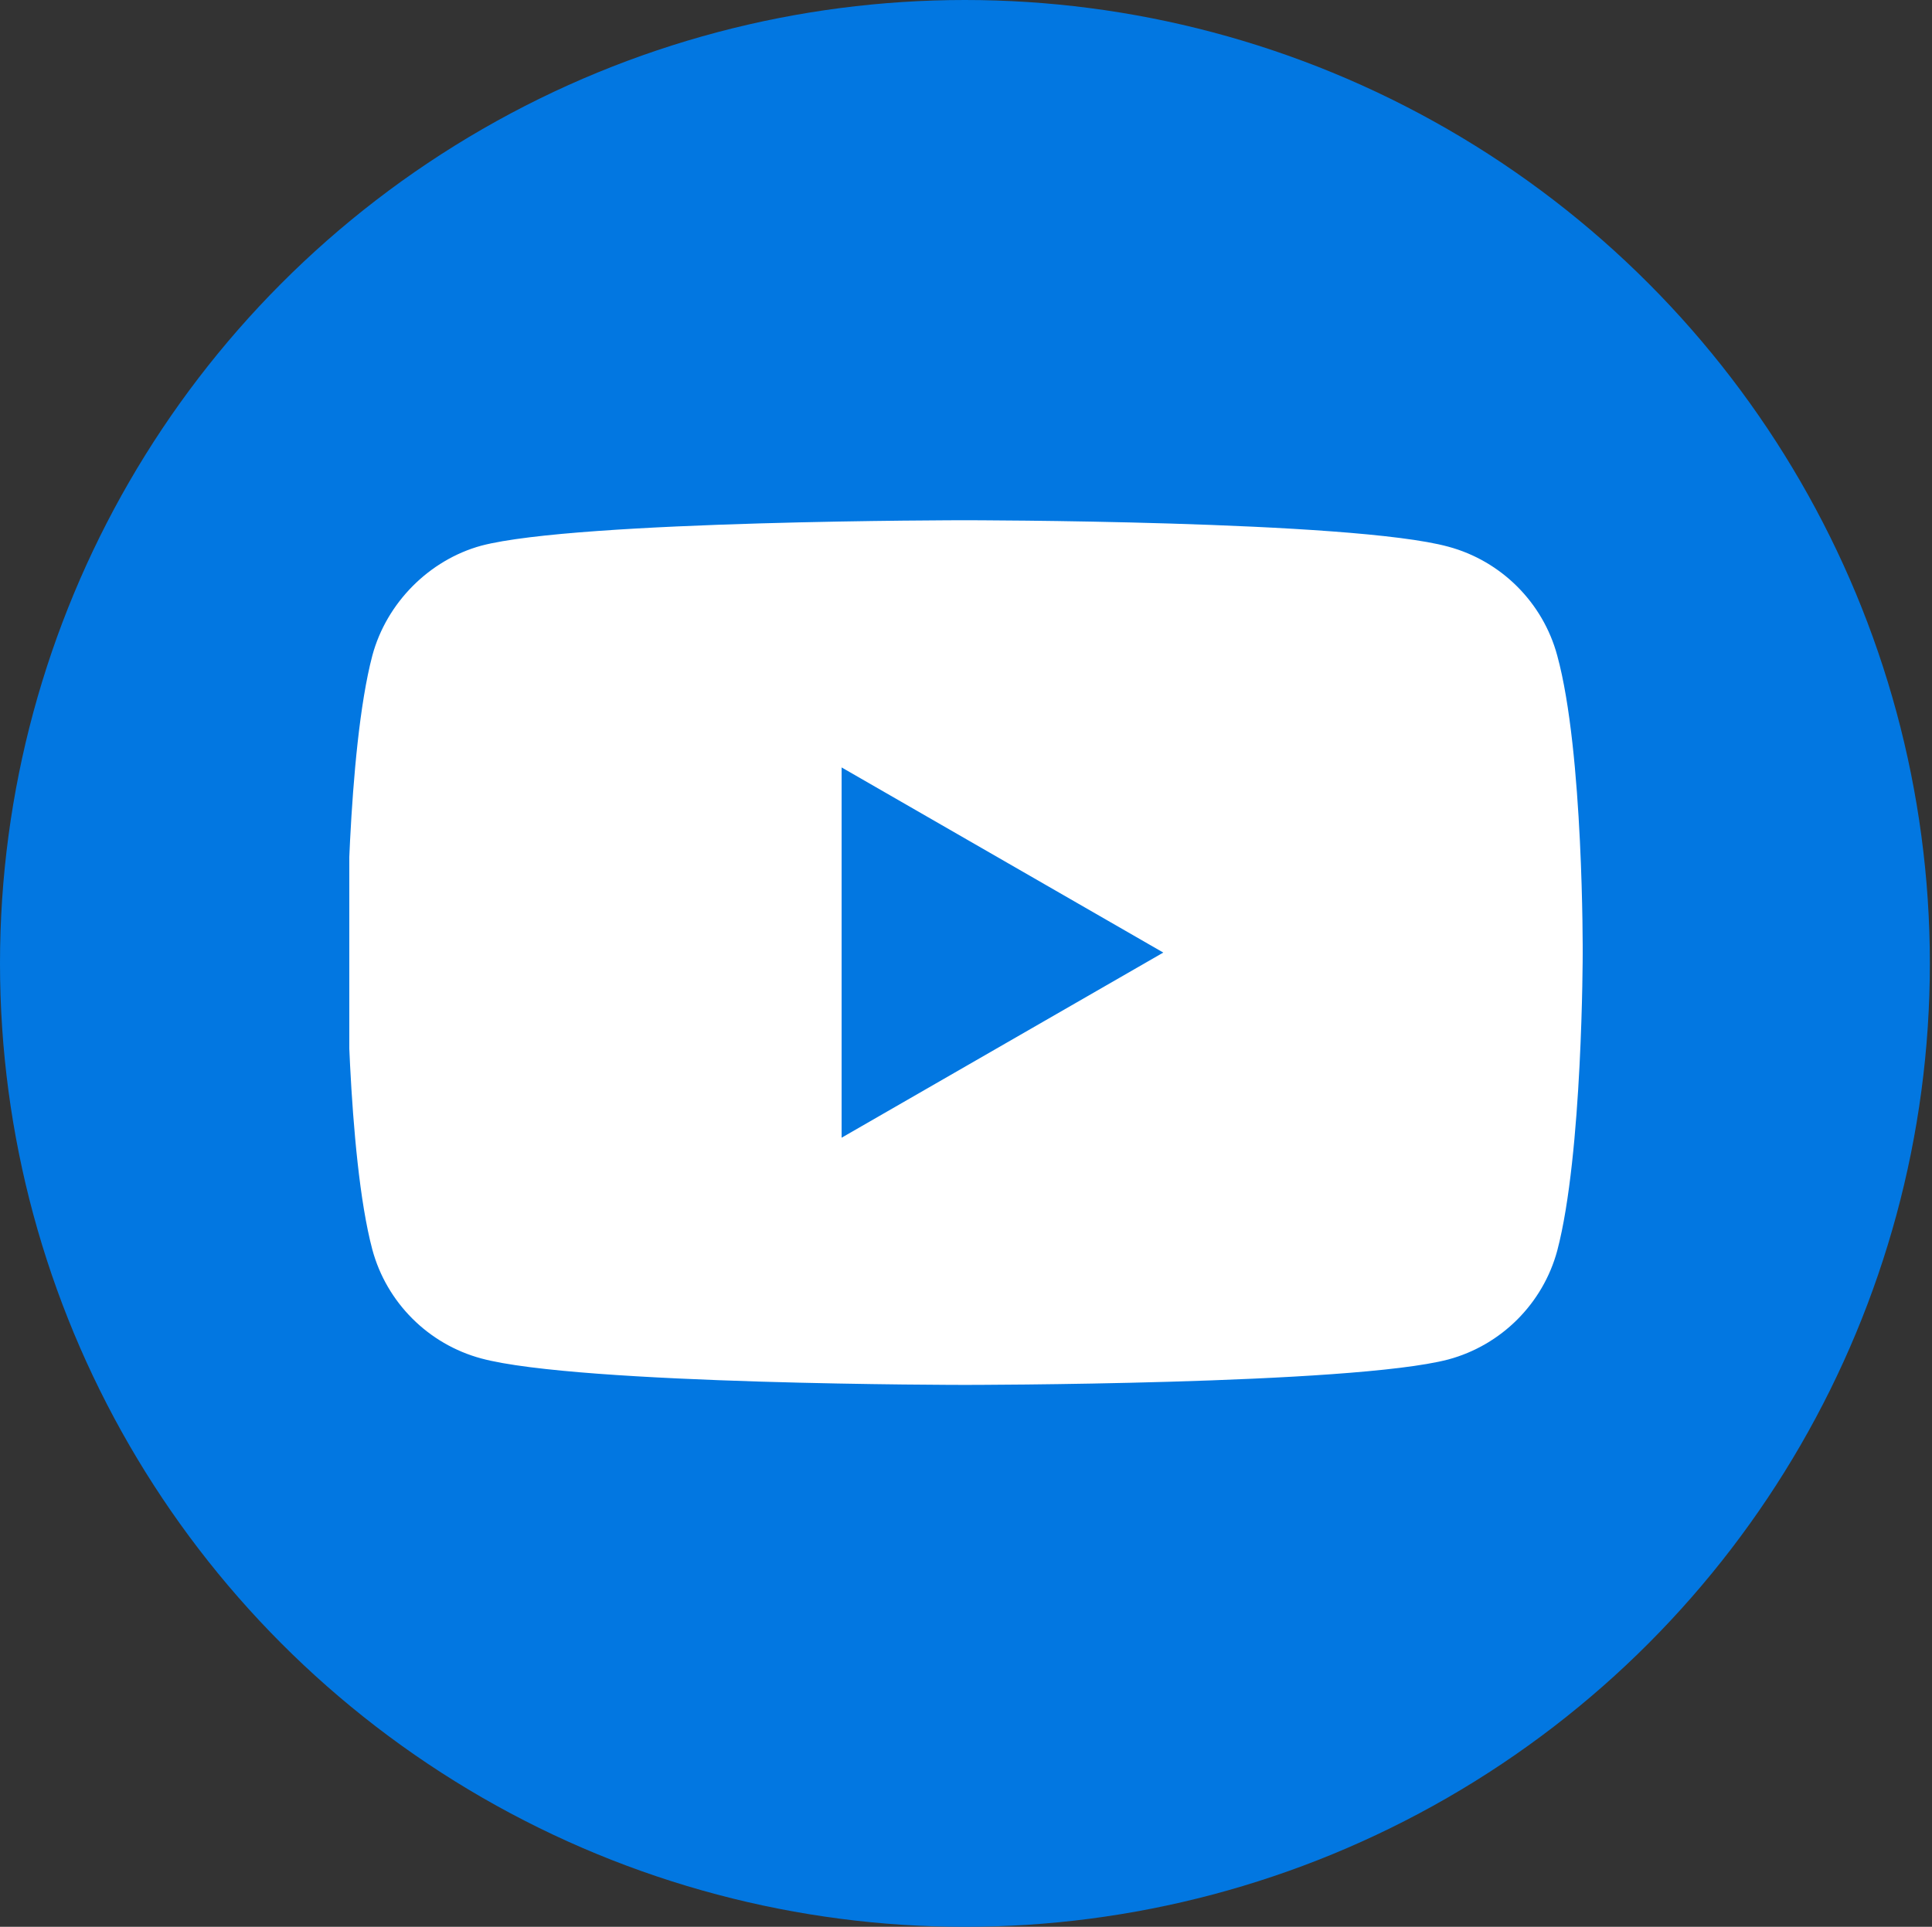
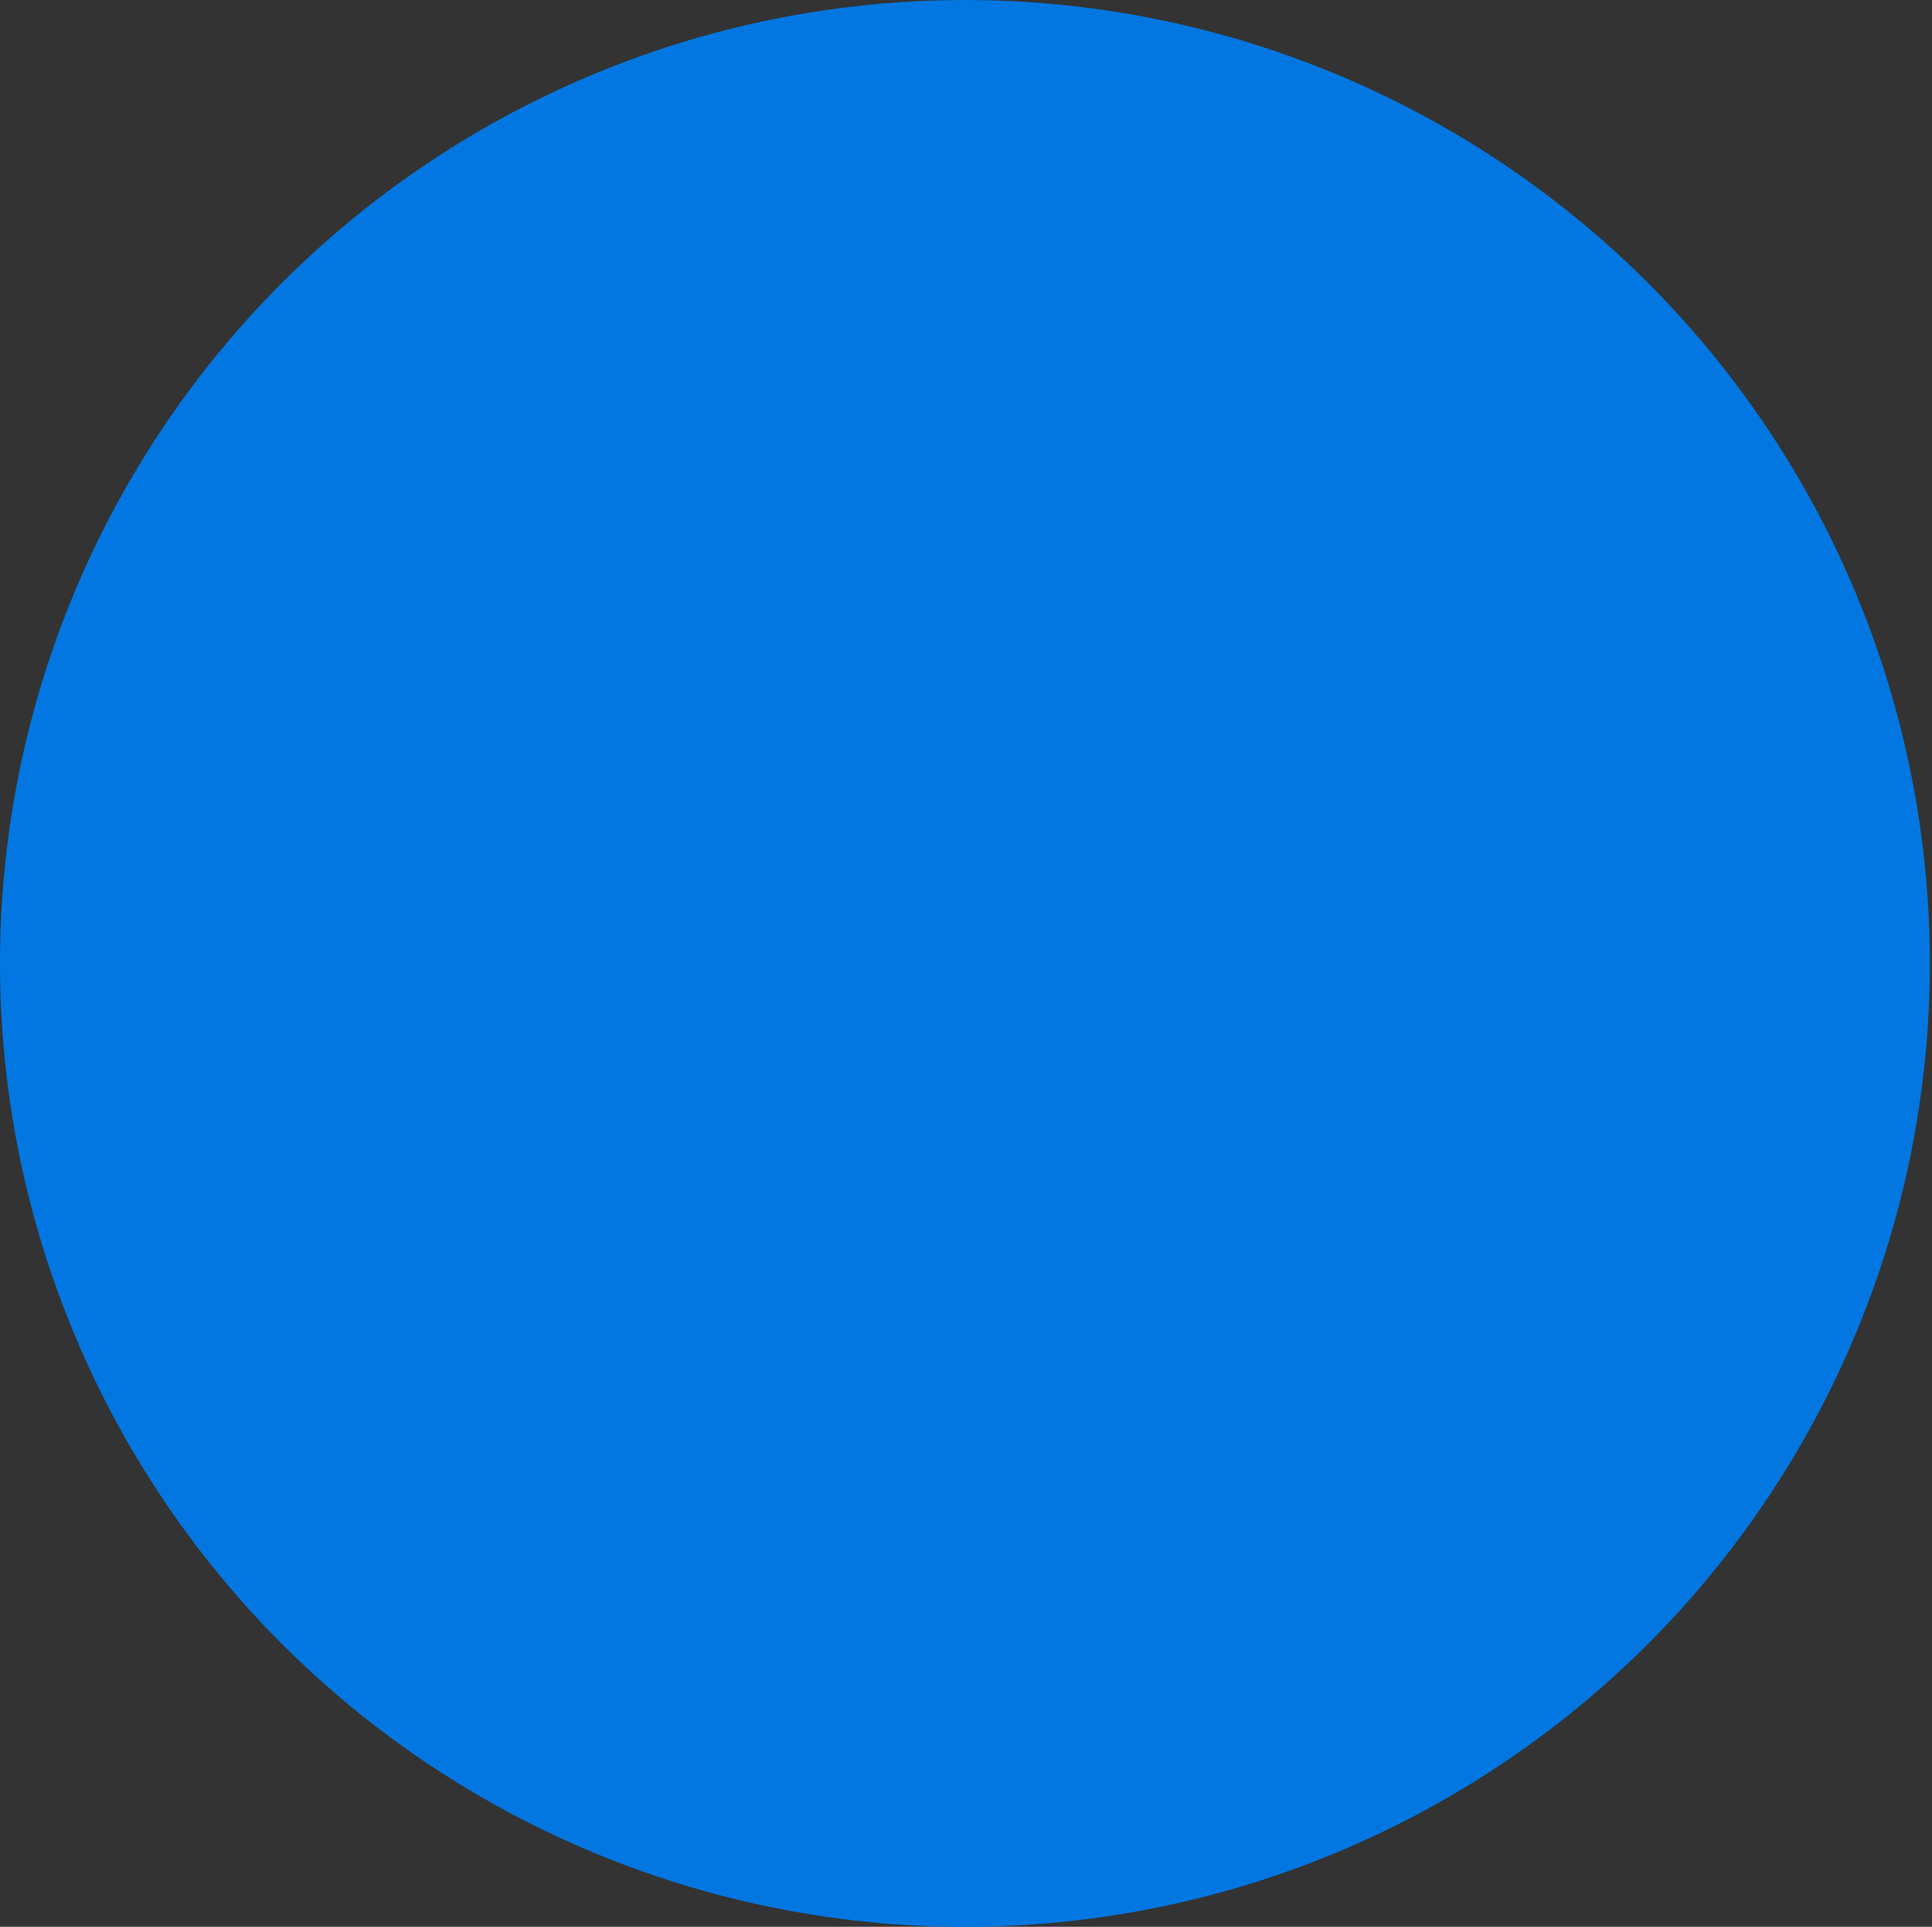
<svg xmlns="http://www.w3.org/2000/svg" width="802" height="800" viewBox="0 0 802 800" fill="none">
  <rect x="0" y="0" width="802" height="800" fill="#333333" stroke="none" />
  <ellipse cx="400.557" cy="400" rx="400.557" ry="400" fill="#0277E1" />
  <g clip-path="url(#clip0)">
-     <path d="M646.43 272.175C640.519 250.209 623.191 232.893 601.217 226.978C561.073 216 400.494 216 400.494 216C400.494 216 239.922 216 199.778 226.562C178.226 232.471 160.476 250.212 154.564 272.175C144 312.295 144 395.5 144 395.5C144 395.5 144 479.124 154.564 518.825C160.482 540.788 177.803 558.104 199.781 564.019C240.344 575 400.5 575 400.5 575C400.5 575 561.073 575 601.217 564.438C623.194 558.526 640.519 541.211 646.437 519.248C656.998 479.124 656.998 395.922 656.998 395.922C656.998 395.922 657.421 312.295 646.43 272.175V272.175ZM349.369 472.367V318.633L482.899 395.5L349.369 472.367Z" fill="white" />
-   </g>
+     </g>
  <defs>
    <clipPath id="clip0">
      <rect width="512" height="512" fill="white" transform="translate(145 144)" />
    </clipPath>
  </defs>
</svg>